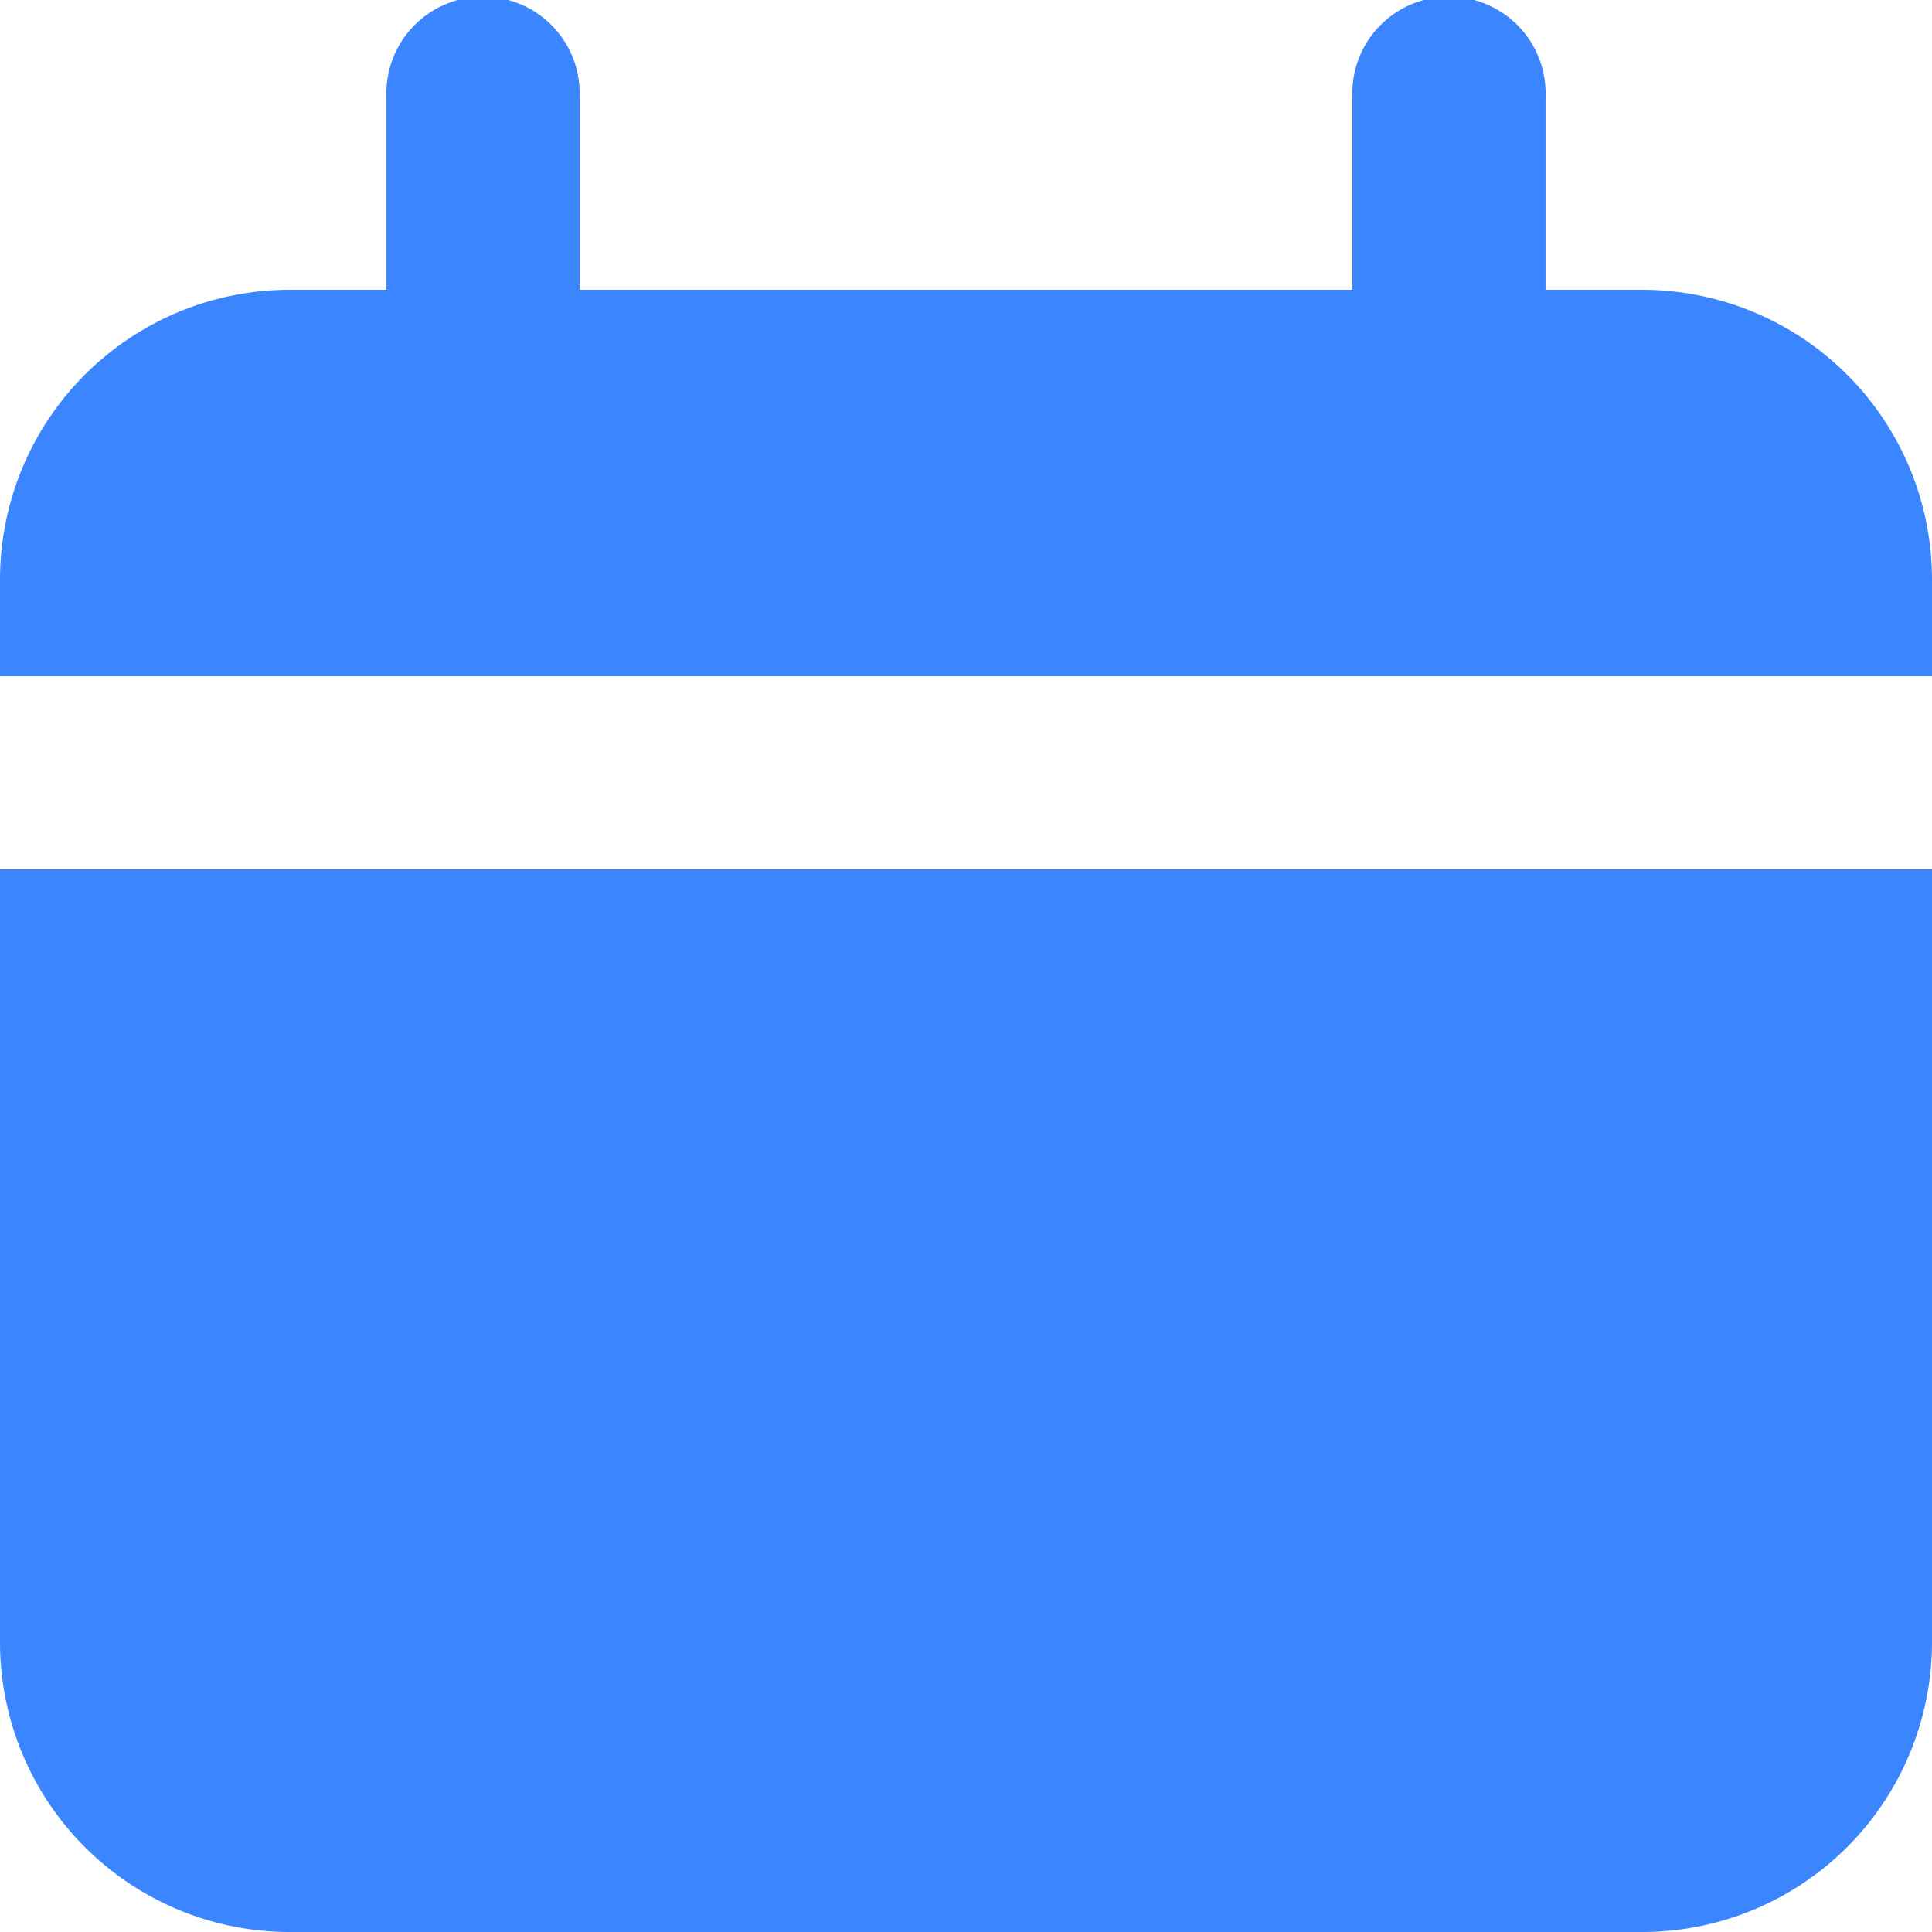
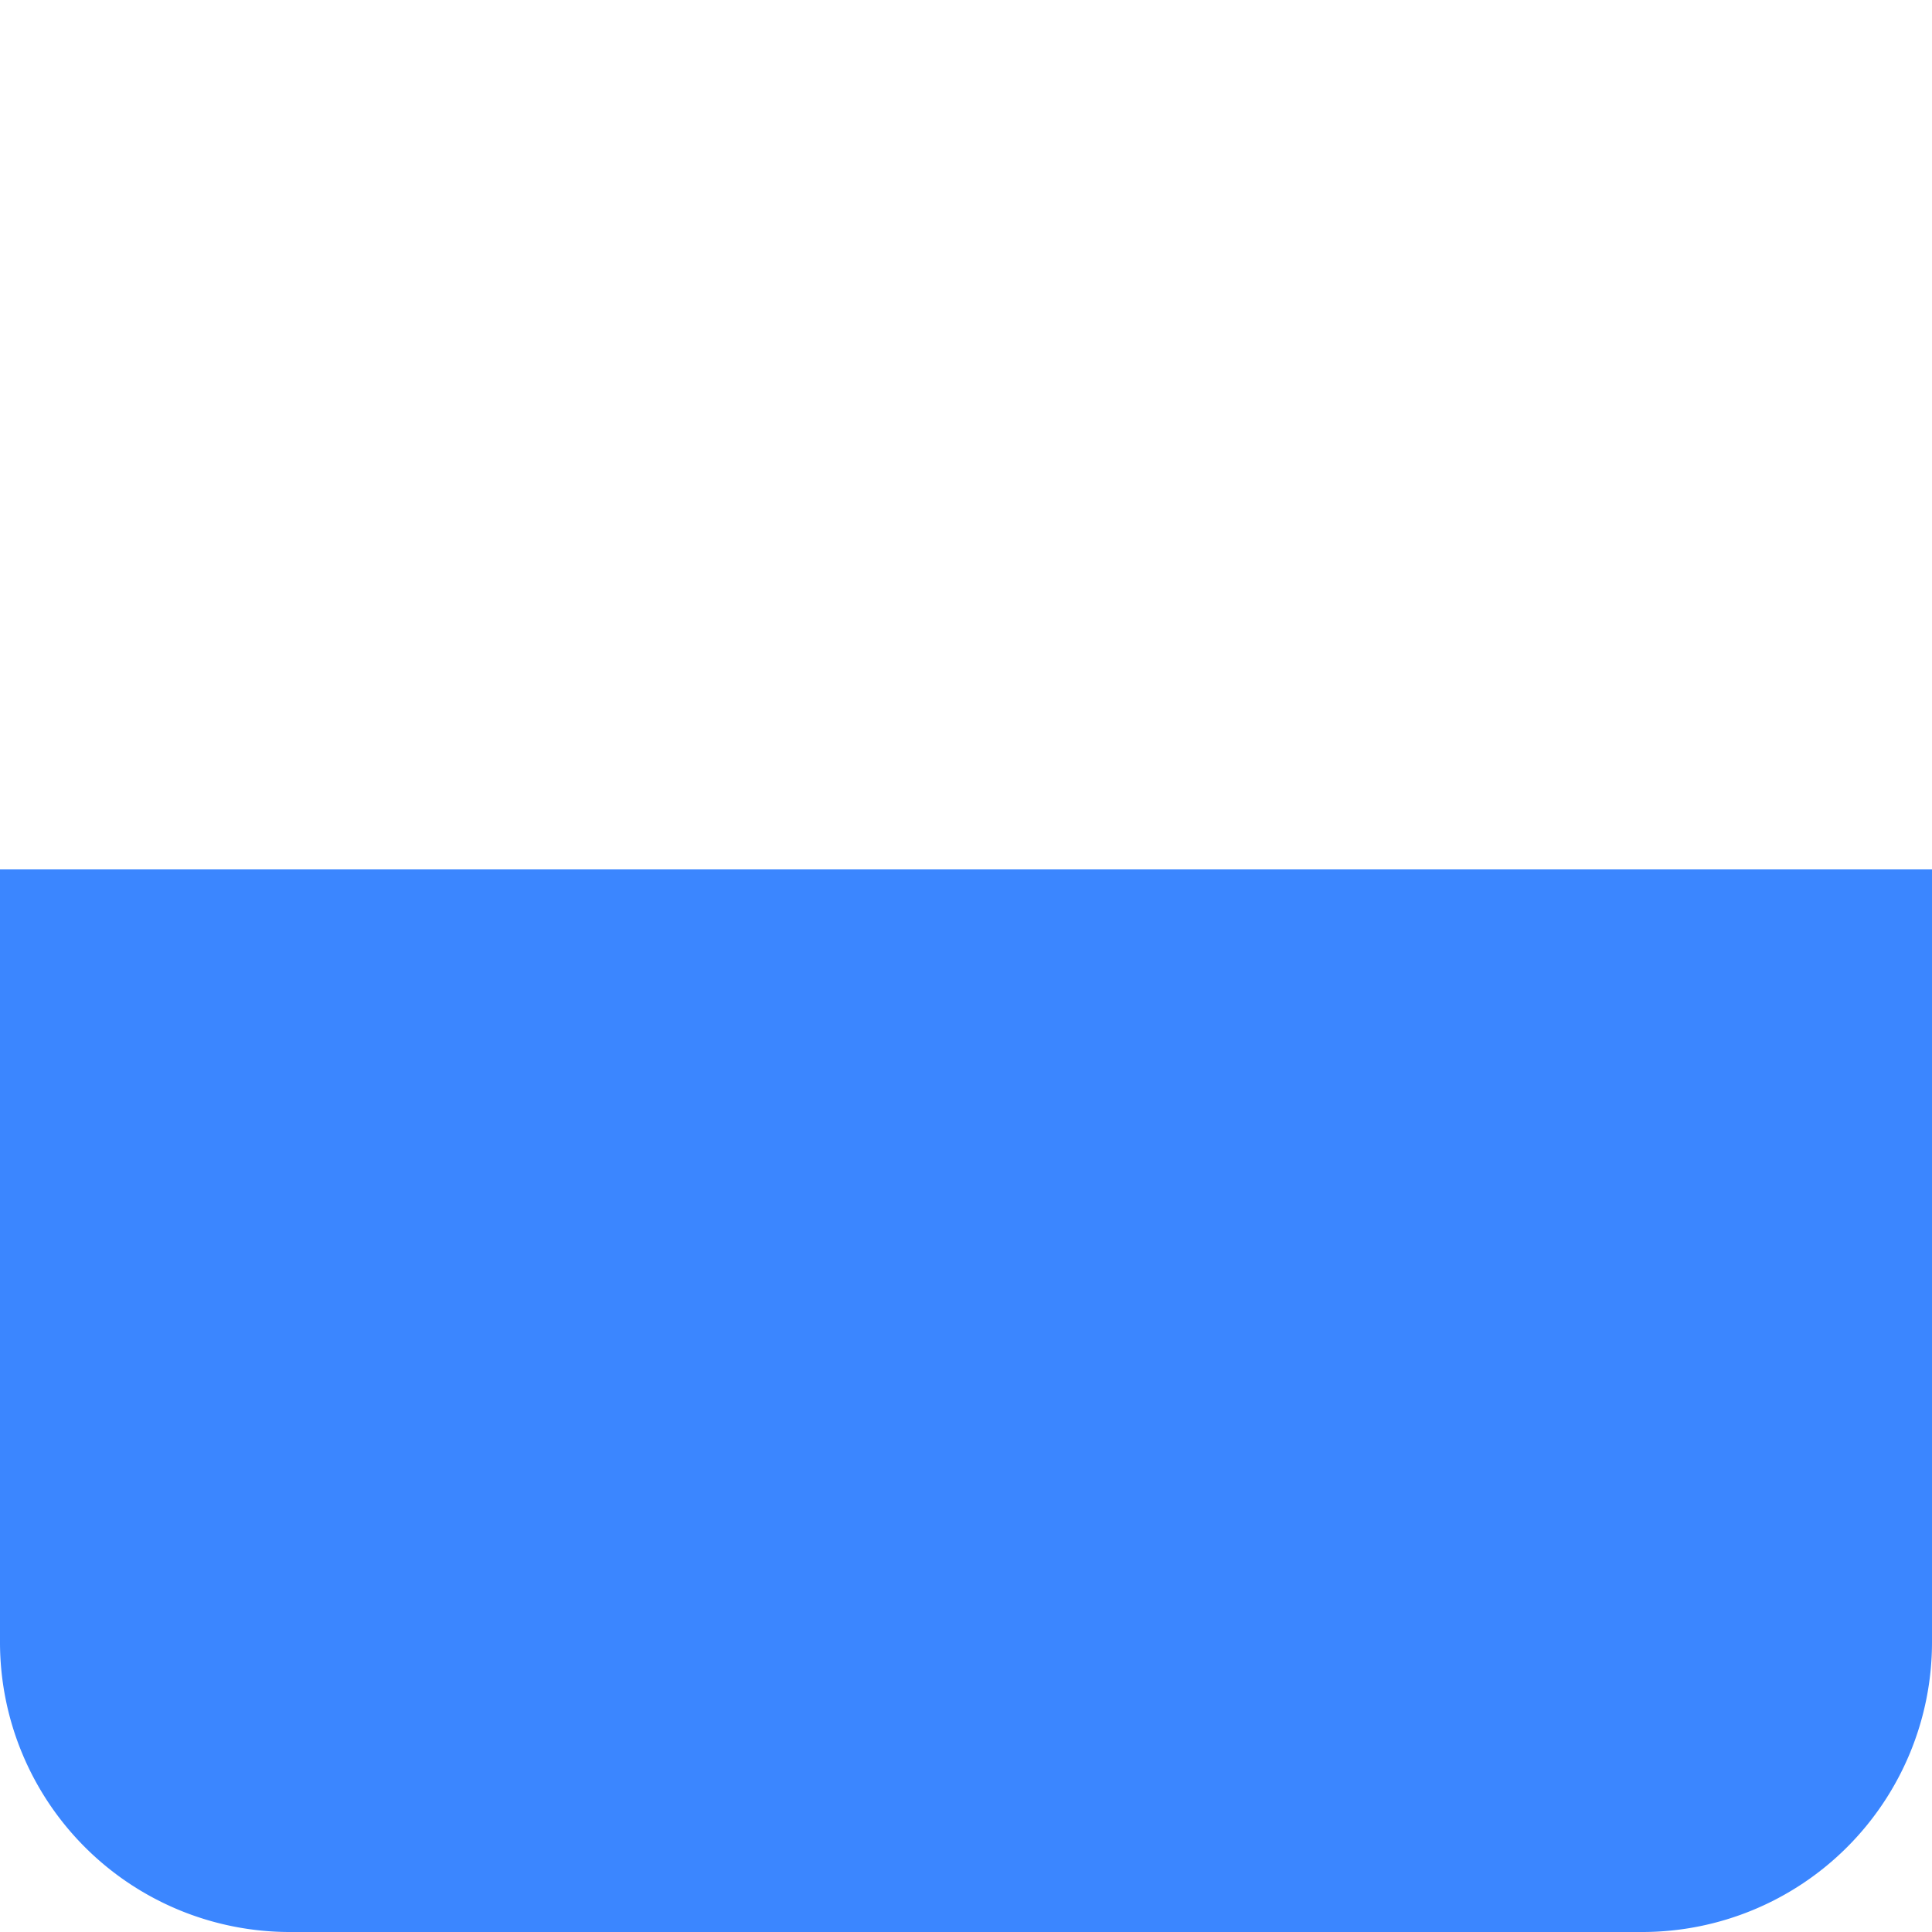
<svg xmlns="http://www.w3.org/2000/svg" width="16.893" height="16.893" viewBox="0 0 16.893 16.893">
  <g id="Layer_93" data-name="Layer 93" transform="translate(-2 -2)">
-     <path id="Path_522" data-name="Path 522" d="M16.359,4.534h-.845V2.845a.845.845,0,1,0-1.689,0V4.534H7.068V2.845a.845.845,0,1,0-1.689,0V4.534H4.534A2.534,2.534,0,0,0,2,7.068v.845H18.893V7.068A2.534,2.534,0,0,0,16.359,4.534Z" transform="translate(0)" fill="#3b86ff" />
    <path id="Path_523" data-name="Path 523" d="M2,17.757a2.534,2.534,0,0,0,2.534,2.534H16.359a2.534,2.534,0,0,0,2.534-2.534V11H2Z" transform="translate(0 -1.398)" fill="#3b86ff" />
  </g>
</svg>